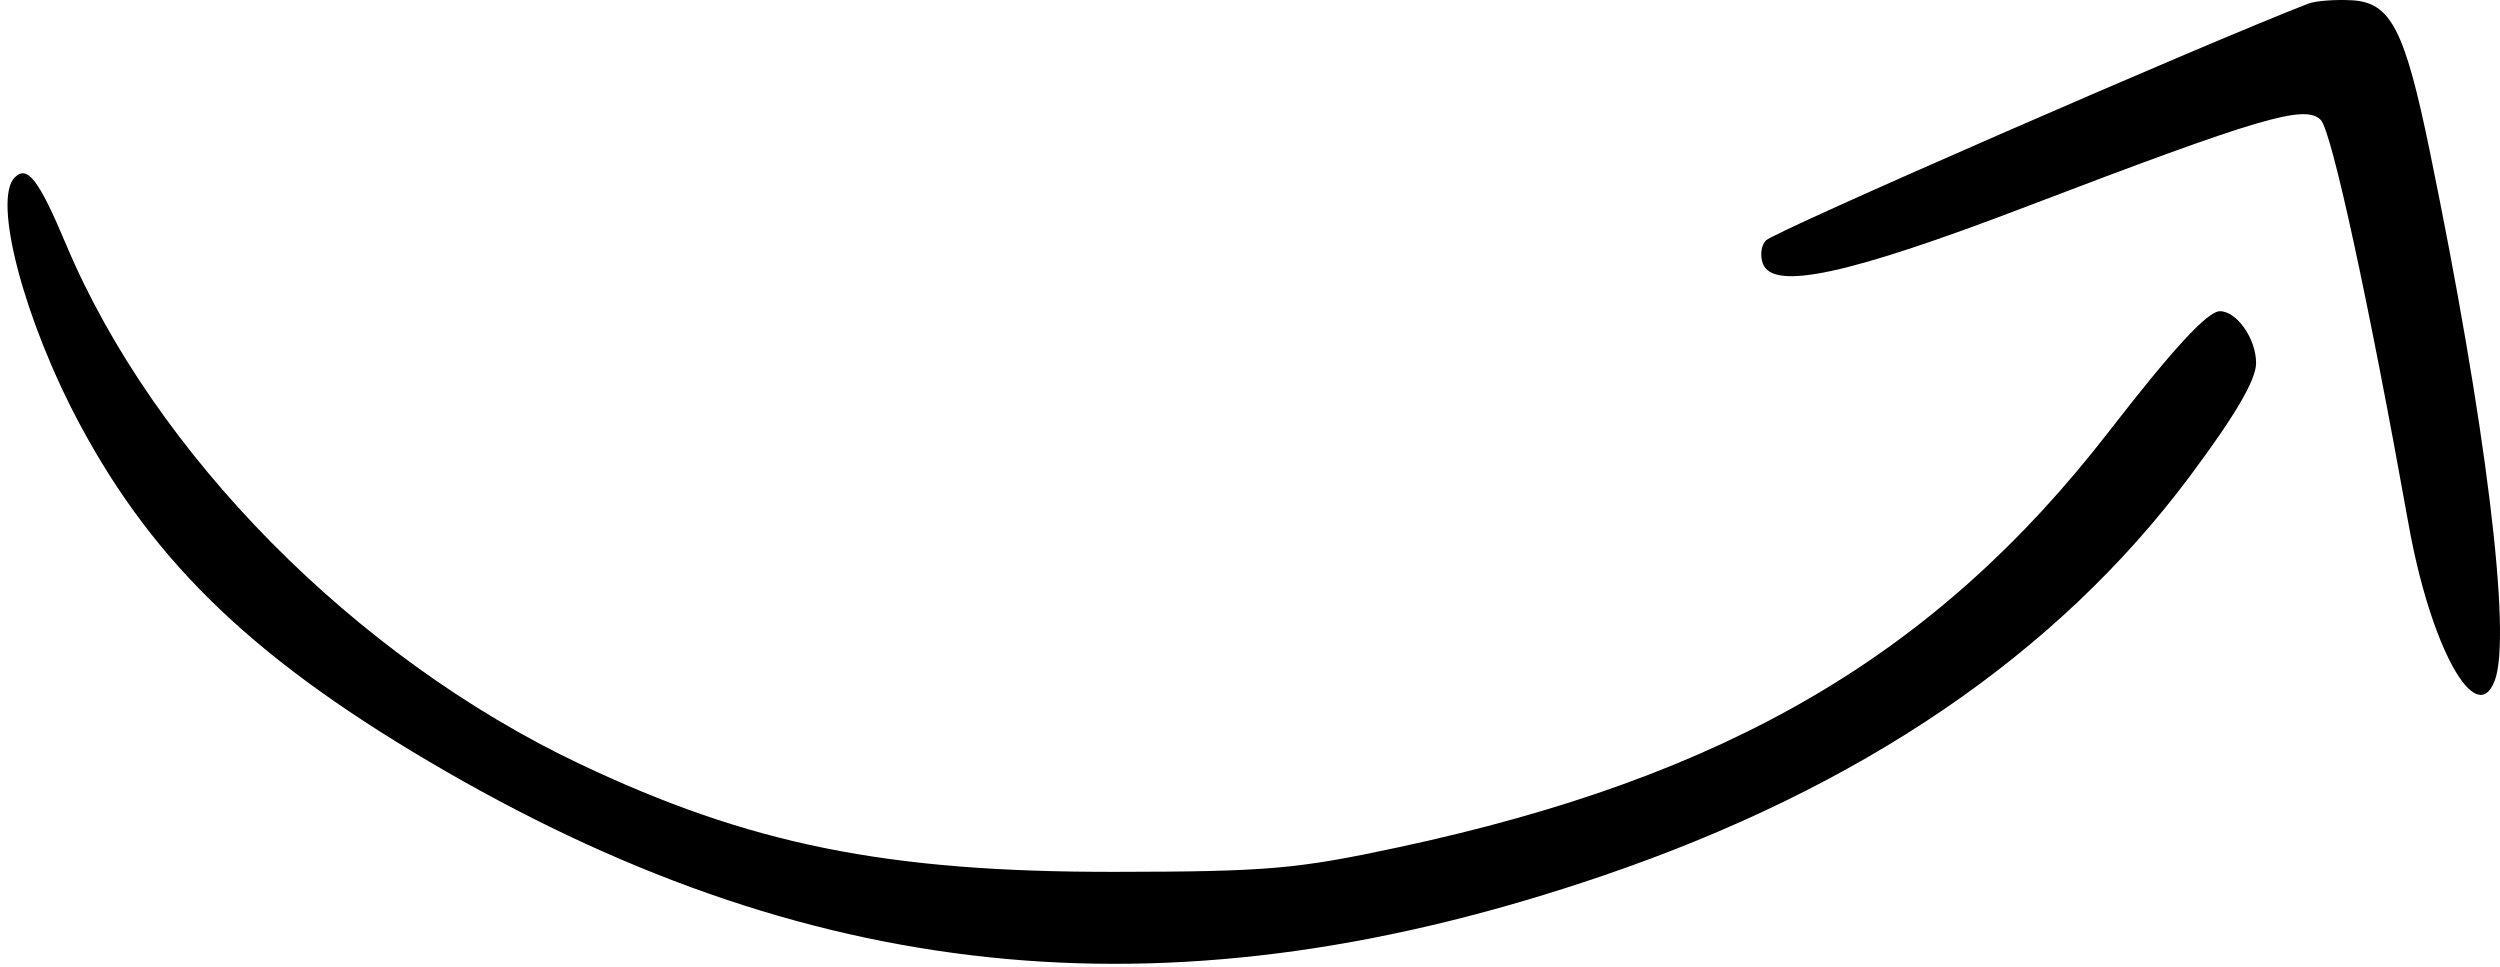
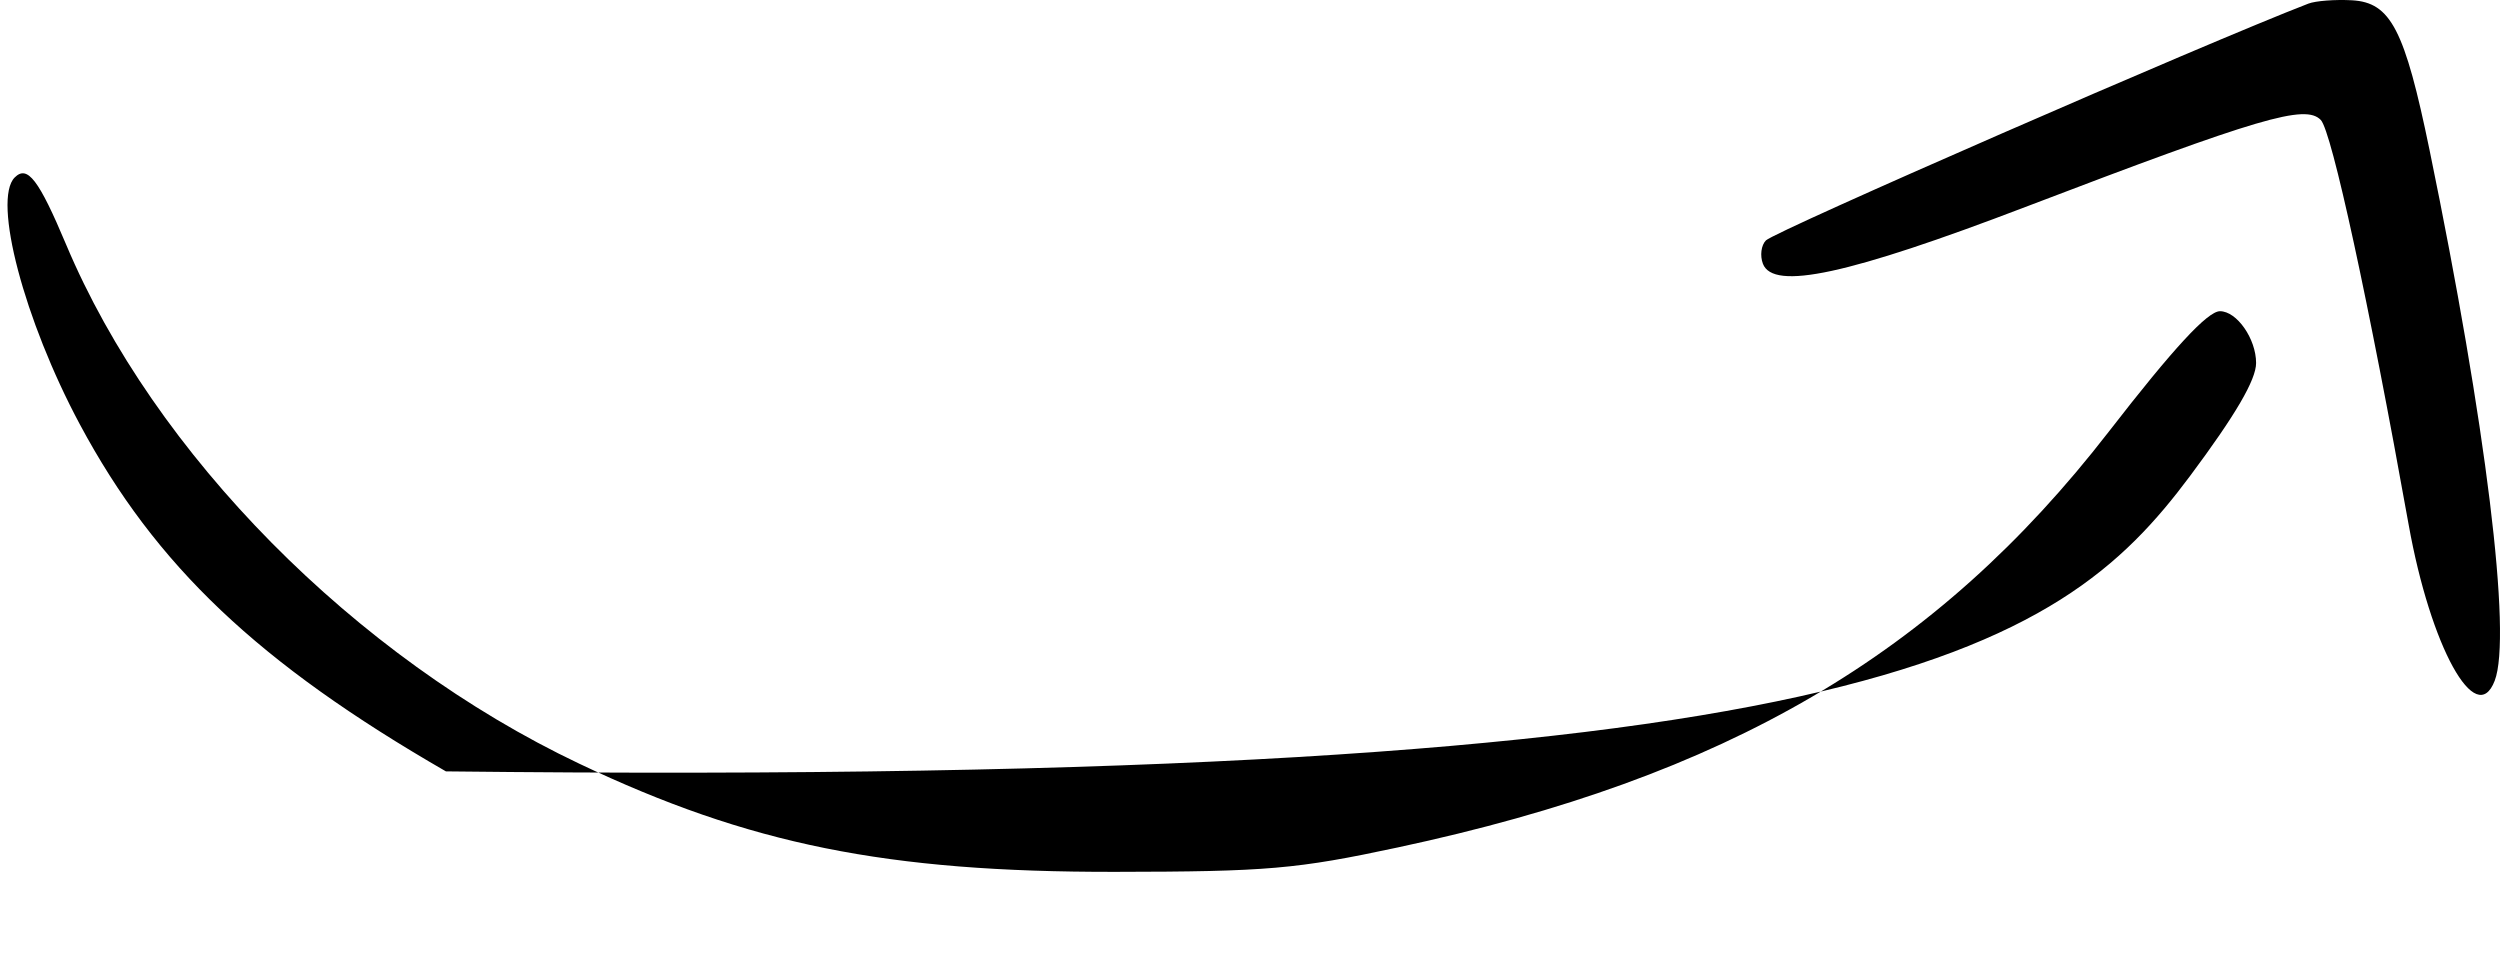
<svg xmlns="http://www.w3.org/2000/svg" width="287" height="111" viewBox="0 0 287 111" fill="none">
-   <path fill-rule="evenodd" clip-rule="evenodd" d="M265 0.416C253.051 5.029 203.799 26.528 202.729 27.598C202.182 28.145 202.026 29.353 202.383 30.282C203.574 33.386 212.216 31.516 232.5 23.767C259.448 13.473 264.654 11.94 266.427 13.773C267.68 15.069 271.934 34.664 276.512 60.227C279.024 74.257 284.249 83.732 286.393 78.145C288.379 72.971 285.397 48.687 278.913 17.227C276.056 3.368 274.456 0.28 270 0.032C268.075 -0.075 265.825 0.098 265 0.416ZM1.688 20.373C-0.873 22.933 2.776 36.776 9.152 48.689C17.847 64.935 29.655 76.132 51.191 88.554C94.294 113.417 135.388 117.124 184 100.536C213.684 90.406 236.153 75.11 251.419 54.641C256.639 47.641 259 43.603 259 41.673C259 38.896 256.789 35.727 254.852 35.727C253.432 35.727 249.512 39.975 242.08 49.568C222.241 75.174 198.289 89.182 160.5 97.279C148.834 99.778 145.498 100.066 128 100.089C101.757 100.122 86.016 96.942 66.488 87.665C40.74 75.432 17.706 52.125 7.586 28.064C4.451 20.612 3.148 18.912 1.688 20.373Z" fill="black" />
+   <path fill-rule="evenodd" clip-rule="evenodd" d="M265 0.416C253.051 5.029 203.799 26.528 202.729 27.598C202.182 28.145 202.026 29.353 202.383 30.282C203.574 33.386 212.216 31.516 232.5 23.767C259.448 13.473 264.654 11.94 266.427 13.773C267.68 15.069 271.934 34.664 276.512 60.227C279.024 74.257 284.249 83.732 286.393 78.145C288.379 72.971 285.397 48.687 278.913 17.227C276.056 3.368 274.456 0.28 270 0.032C268.075 -0.075 265.825 0.098 265 0.416ZM1.688 20.373C-0.873 22.933 2.776 36.776 9.152 48.689C17.847 64.935 29.655 76.132 51.191 88.554C213.684 90.406 236.153 75.11 251.419 54.641C256.639 47.641 259 43.603 259 41.673C259 38.896 256.789 35.727 254.852 35.727C253.432 35.727 249.512 39.975 242.08 49.568C222.241 75.174 198.289 89.182 160.5 97.279C148.834 99.778 145.498 100.066 128 100.089C101.757 100.122 86.016 96.942 66.488 87.665C40.74 75.432 17.706 52.125 7.586 28.064C4.451 20.612 3.148 18.912 1.688 20.373Z" fill="black" />
</svg>